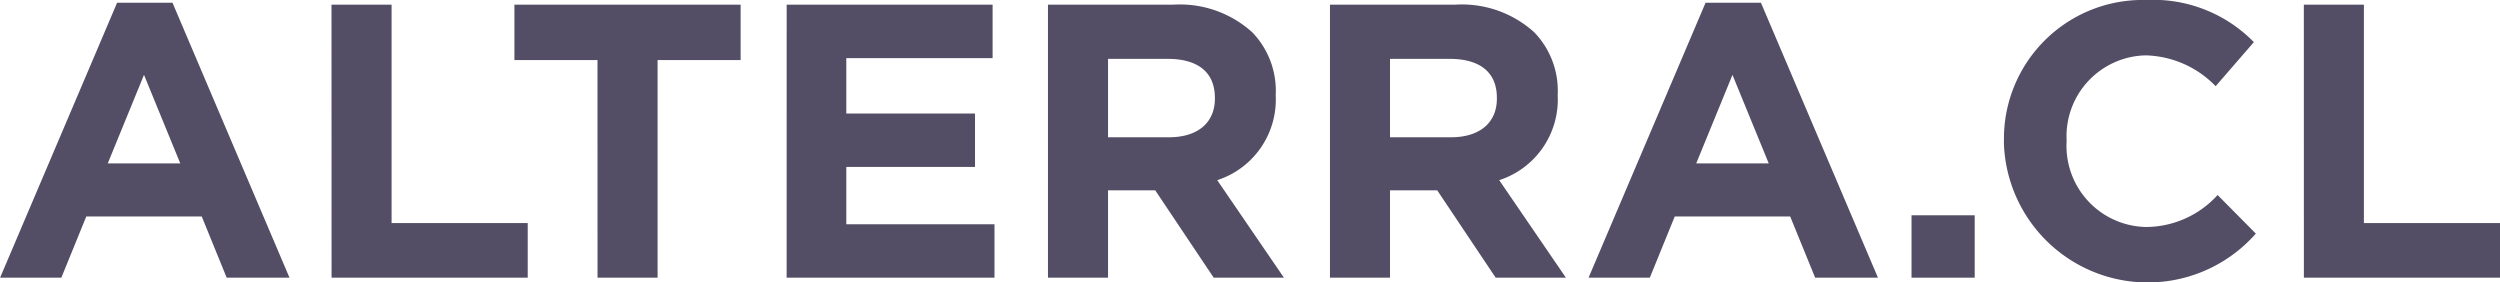
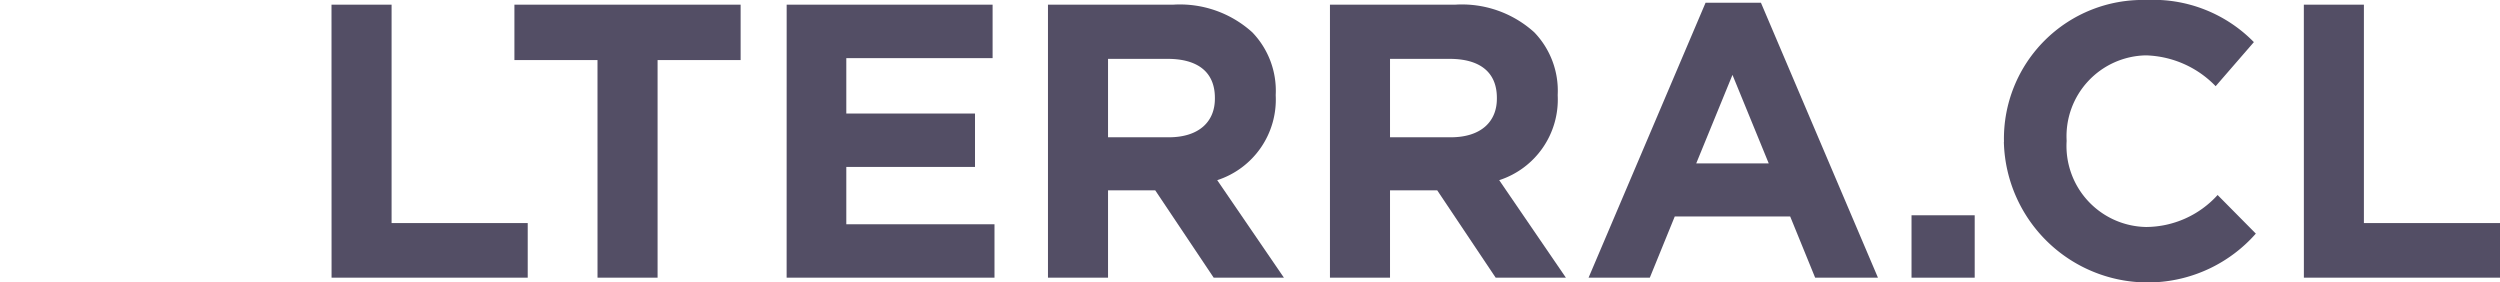
<svg xmlns="http://www.w3.org/2000/svg" width="123.038" height="13.897" viewBox="0 0 123.038 13.897">
  <g id="alterra" transform="translate(-1659.137 -1155.989)">
-     <path id="Trazado_91" data-name="Trazado 91" d="M1664.9,1156.124h2.726l5.758,13.531h-3.091l-1.228-3.013h-5.681l-1.228,3.013h-3.014Zm3.109,7.907-1.785-4.357-1.784,4.357Z" fill="#534e65" />
    <path id="Trazado_92" data-name="Trazado 92" d="M1675.452,1156.22h2.957v10.747h6.7v2.688h-9.654Z" fill="#534e65" />
    <path id="Trazado_93" data-name="Trazado 93" d="M1688.543,1158.945h-4.089v-2.725h11.133v2.725H1691.5v10.71h-2.956Z" fill="#534e65" />
    <path id="Trazado_94" data-name="Trazado 94" d="M1697.853,1156.22h10.135v2.629h-7.2v2.726h6.334v2.629h-6.334v2.821h7.293v2.63h-10.23Z" fill="#534e65" />
    <path id="Trazado_95" data-name="Trazado 95" d="M1710.713,1156.22h6.142a5.306,5.306,0,0,1,3.916,1.362,4.141,4.141,0,0,1,1.151,3.071v.039a4.17,4.17,0,0,1-2.879,4.164l3.283,4.8h-3.456l-2.878-4.3h-2.323v4.3h-2.956Zm5.95,6.525c1.459,0,2.265-.748,2.265-1.9v-.04c0-1.285-.864-1.919-2.322-1.919h-2.937v3.858Z" fill="#534e65" />
    <path id="Trazado_96" data-name="Trazado 96" d="M1724.591,1156.22h6.142a5.306,5.306,0,0,1,3.916,1.362,4.141,4.141,0,0,1,1.151,3.071v.039a4.17,4.17,0,0,1-2.879,4.164l3.283,4.8h-3.456l-2.878-4.3h-2.323v4.3h-2.956Zm5.95,6.525c1.459,0,2.265-.748,2.265-1.9v-.04c0-1.285-.864-1.919-2.322-1.919h-2.937v3.858Z" fill="#534e65" />
    <path id="Trazado_97" data-name="Trazado 97" d="M1743.077,1156.124h2.725l5.759,13.531h-3.091l-1.229-3.013h-5.68l-1.228,3.013h-3.014Zm3.109,7.907-1.785-4.357-1.784,4.357Z" fill="#534e65" />
    <path id="Trazado_98" data-name="Trazado 98" d="M1753.213,1166.584h3.109v3.071h-3.109Z" fill="#534e65" />
    <path id="Trazado_99" data-name="Trazado 99" d="M1757.762,1162.976v-.039a6.828,6.828,0,0,1,7-6.948,6.933,6.933,0,0,1,5.3,2.073l-1.881,2.169a4.96,4.96,0,0,0-3.435-1.517,3.981,3.981,0,0,0-3.9,4.185v.038a3.99,3.99,0,0,0,3.9,4.223,4.777,4.777,0,0,0,3.531-1.574l1.881,1.9a7.084,7.084,0,0,1-12.4-4.51Z" fill="#534e65" />
    <path id="Trazado_100" data-name="Trazado 100" d="M1772.521,1156.22h2.956v10.747h6.7v2.688h-9.654Z" fill="#534e65" />
  </g>
</svg>